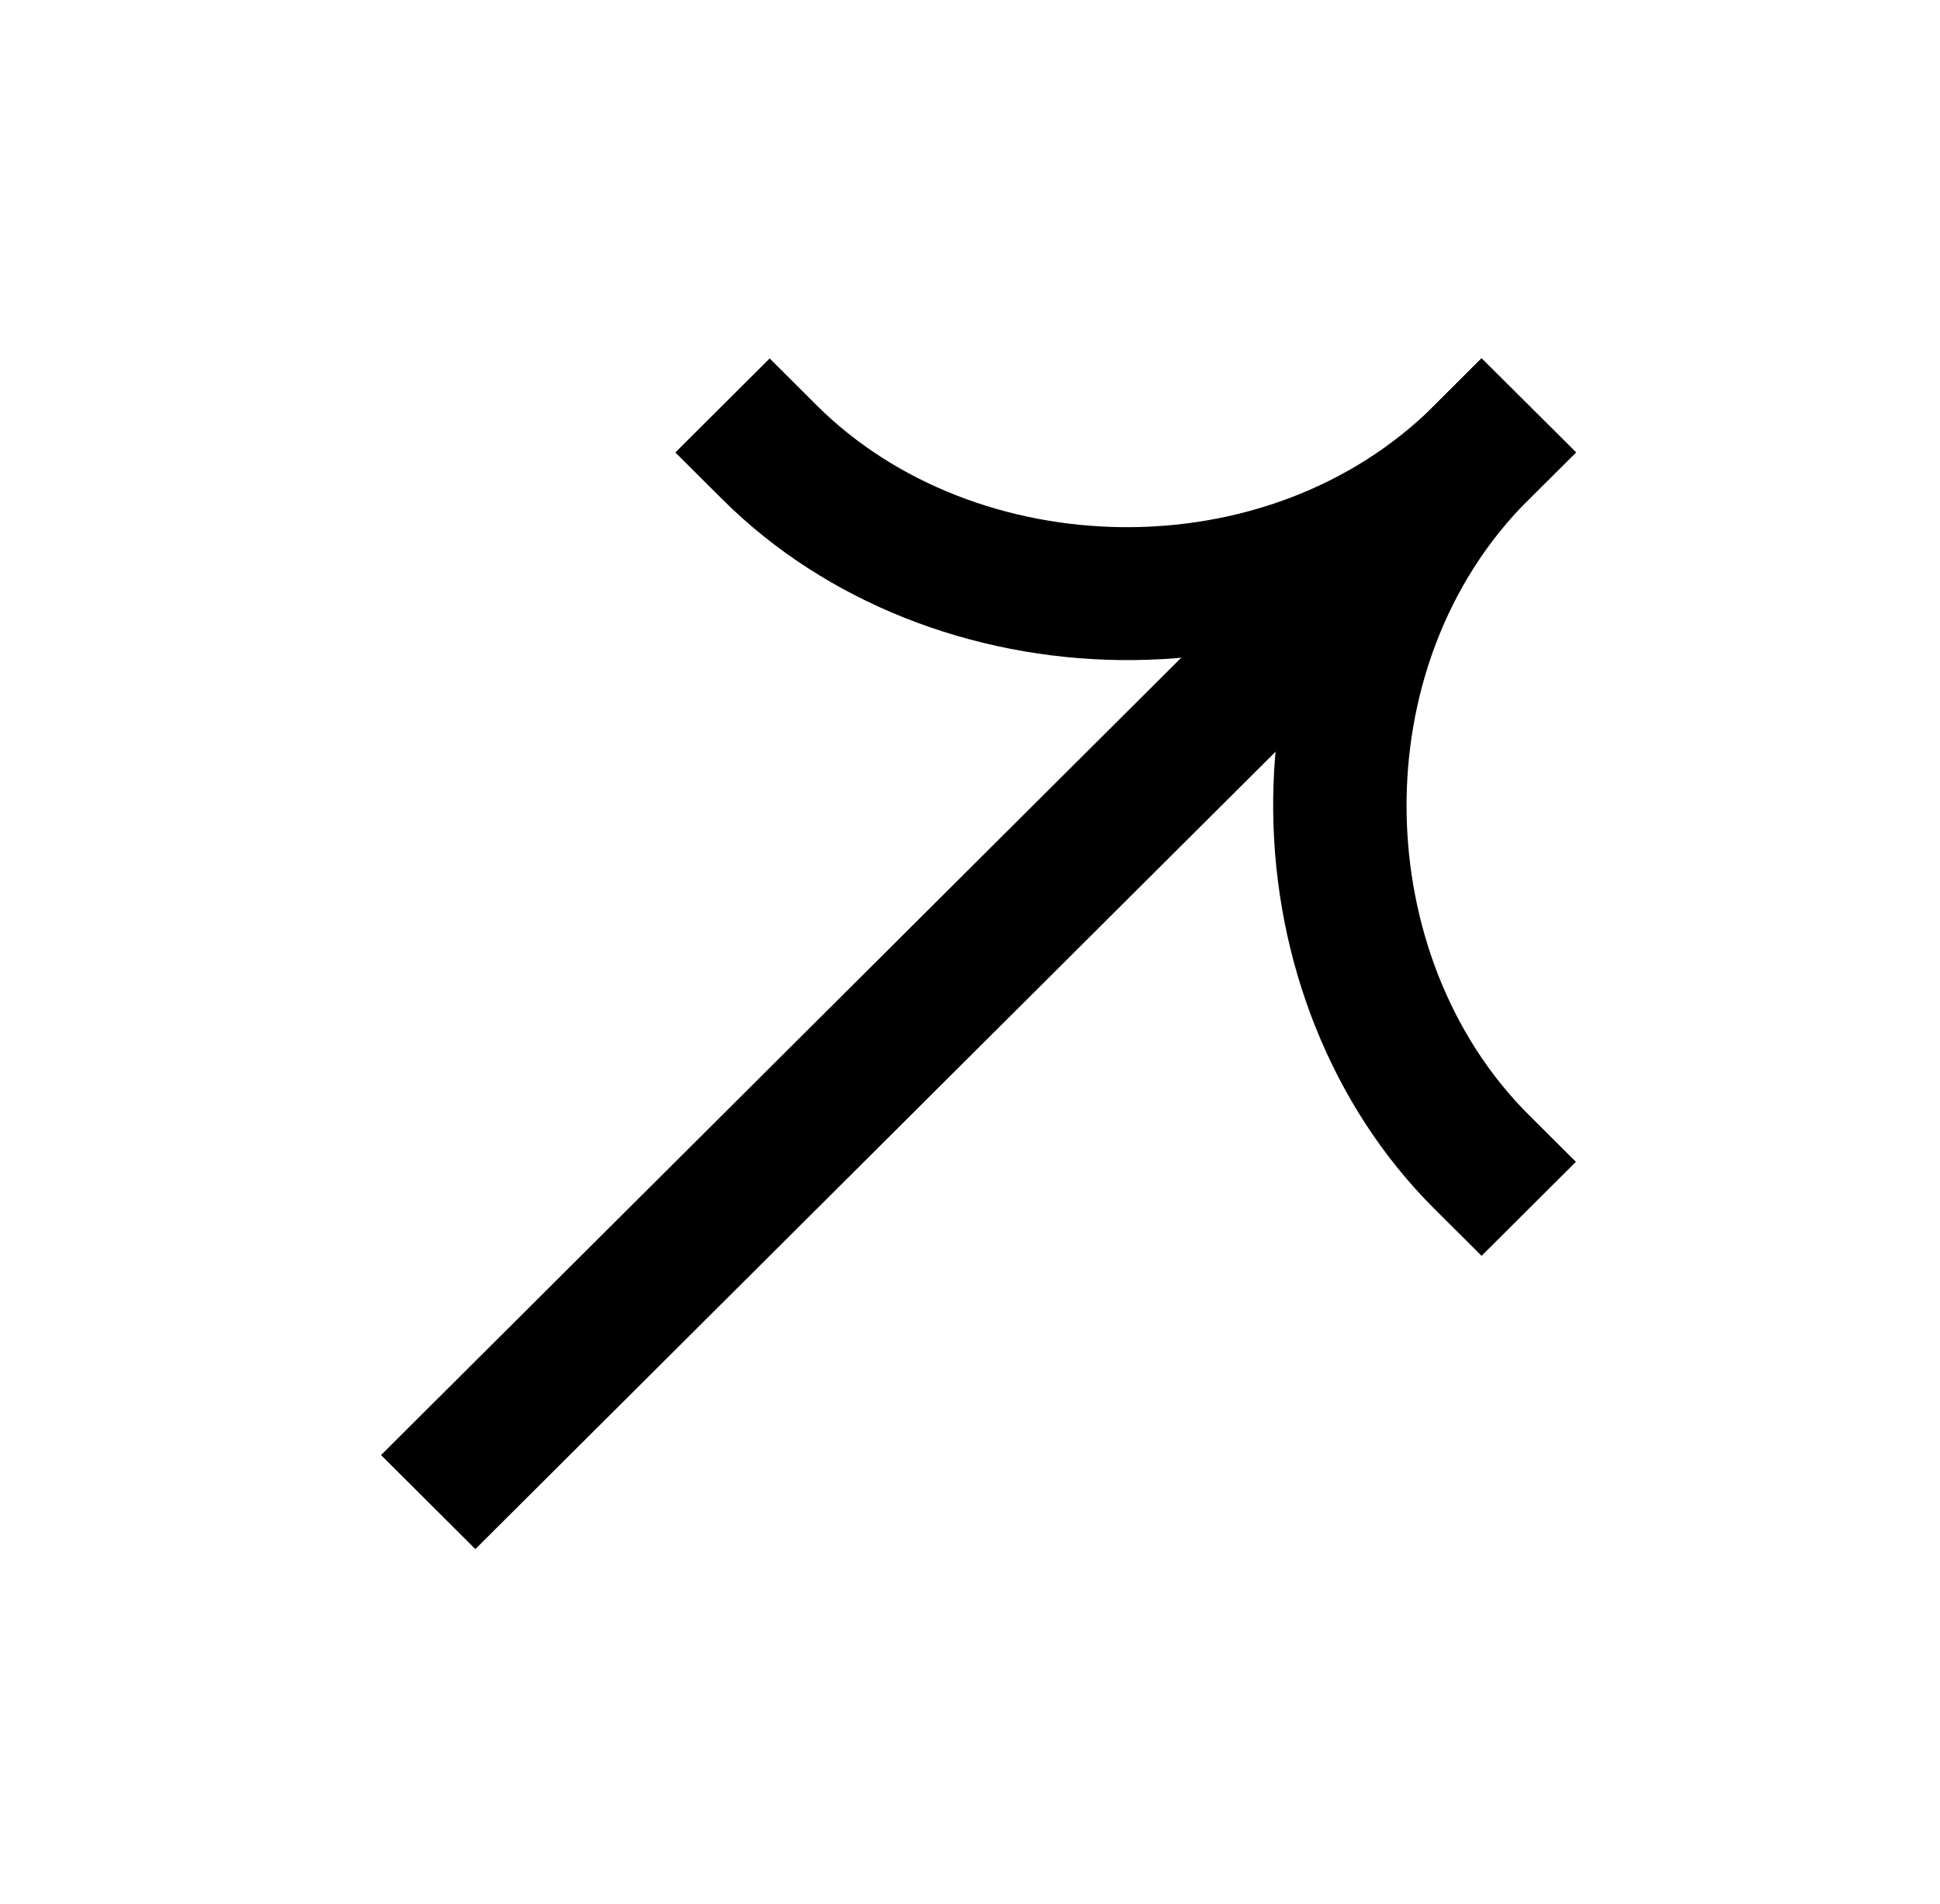
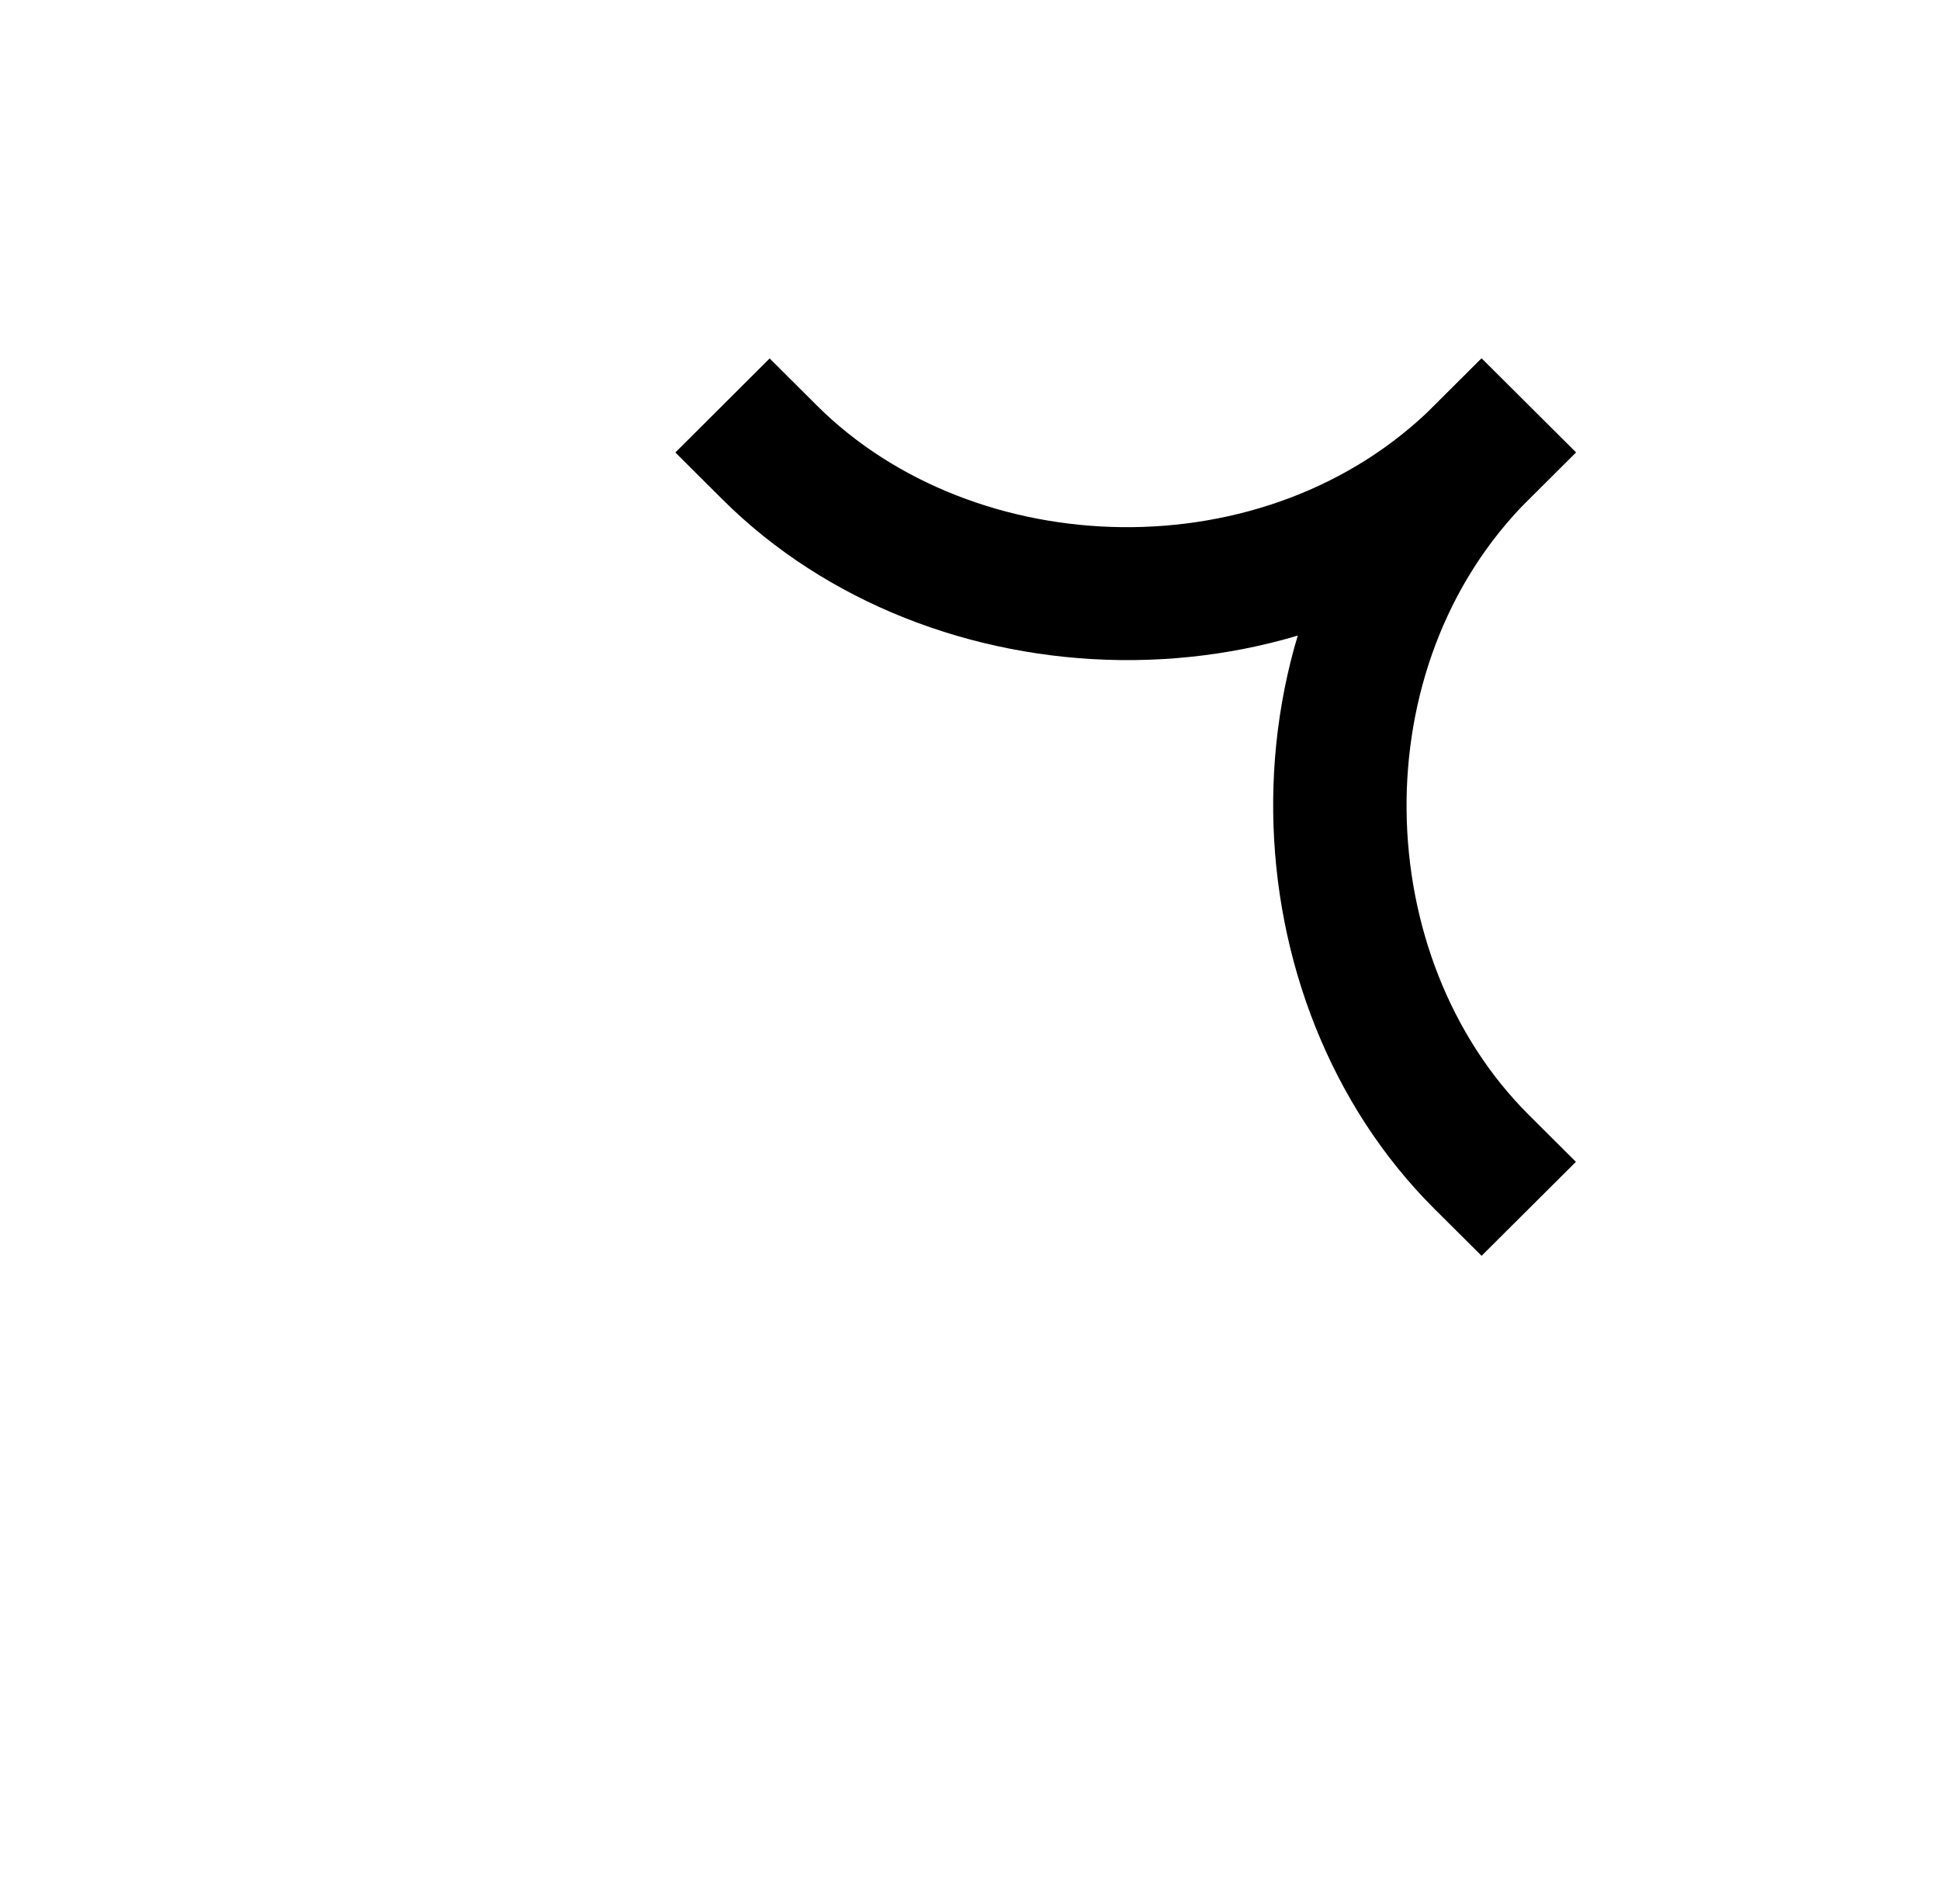
<svg xmlns="http://www.w3.org/2000/svg" width="53" height="52" viewBox="0 0 53 52" fill="none">
-   <path fill-rule="evenodd" clip-rule="evenodd" d="M43.053 12.357L12.987 42.31L10.41 39.742L40.476 9.79L43.053 12.357Z" fill="black" />
  <path fill-rule="evenodd" clip-rule="evenodd" d="M39.187 11.074C33.127 17.112 33.504 27.355 39.187 33.017L40.476 34.3L43.053 31.733L41.764 30.449C37.449 26.151 37.181 18.207 41.764 13.641L43.053 12.357L40.476 9.79L39.187 11.074Z" fill="black" />
  <path fill-rule="evenodd" clip-rule="evenodd" d="M41.764 13.641C35.703 19.679 25.421 19.303 19.738 13.641L18.45 12.358L21.027 9.79L22.315 11.074C26.63 15.373 34.604 15.639 39.187 11.074L40.476 9.79L43.053 12.357L41.764 13.641Z" fill="black" />
</svg>